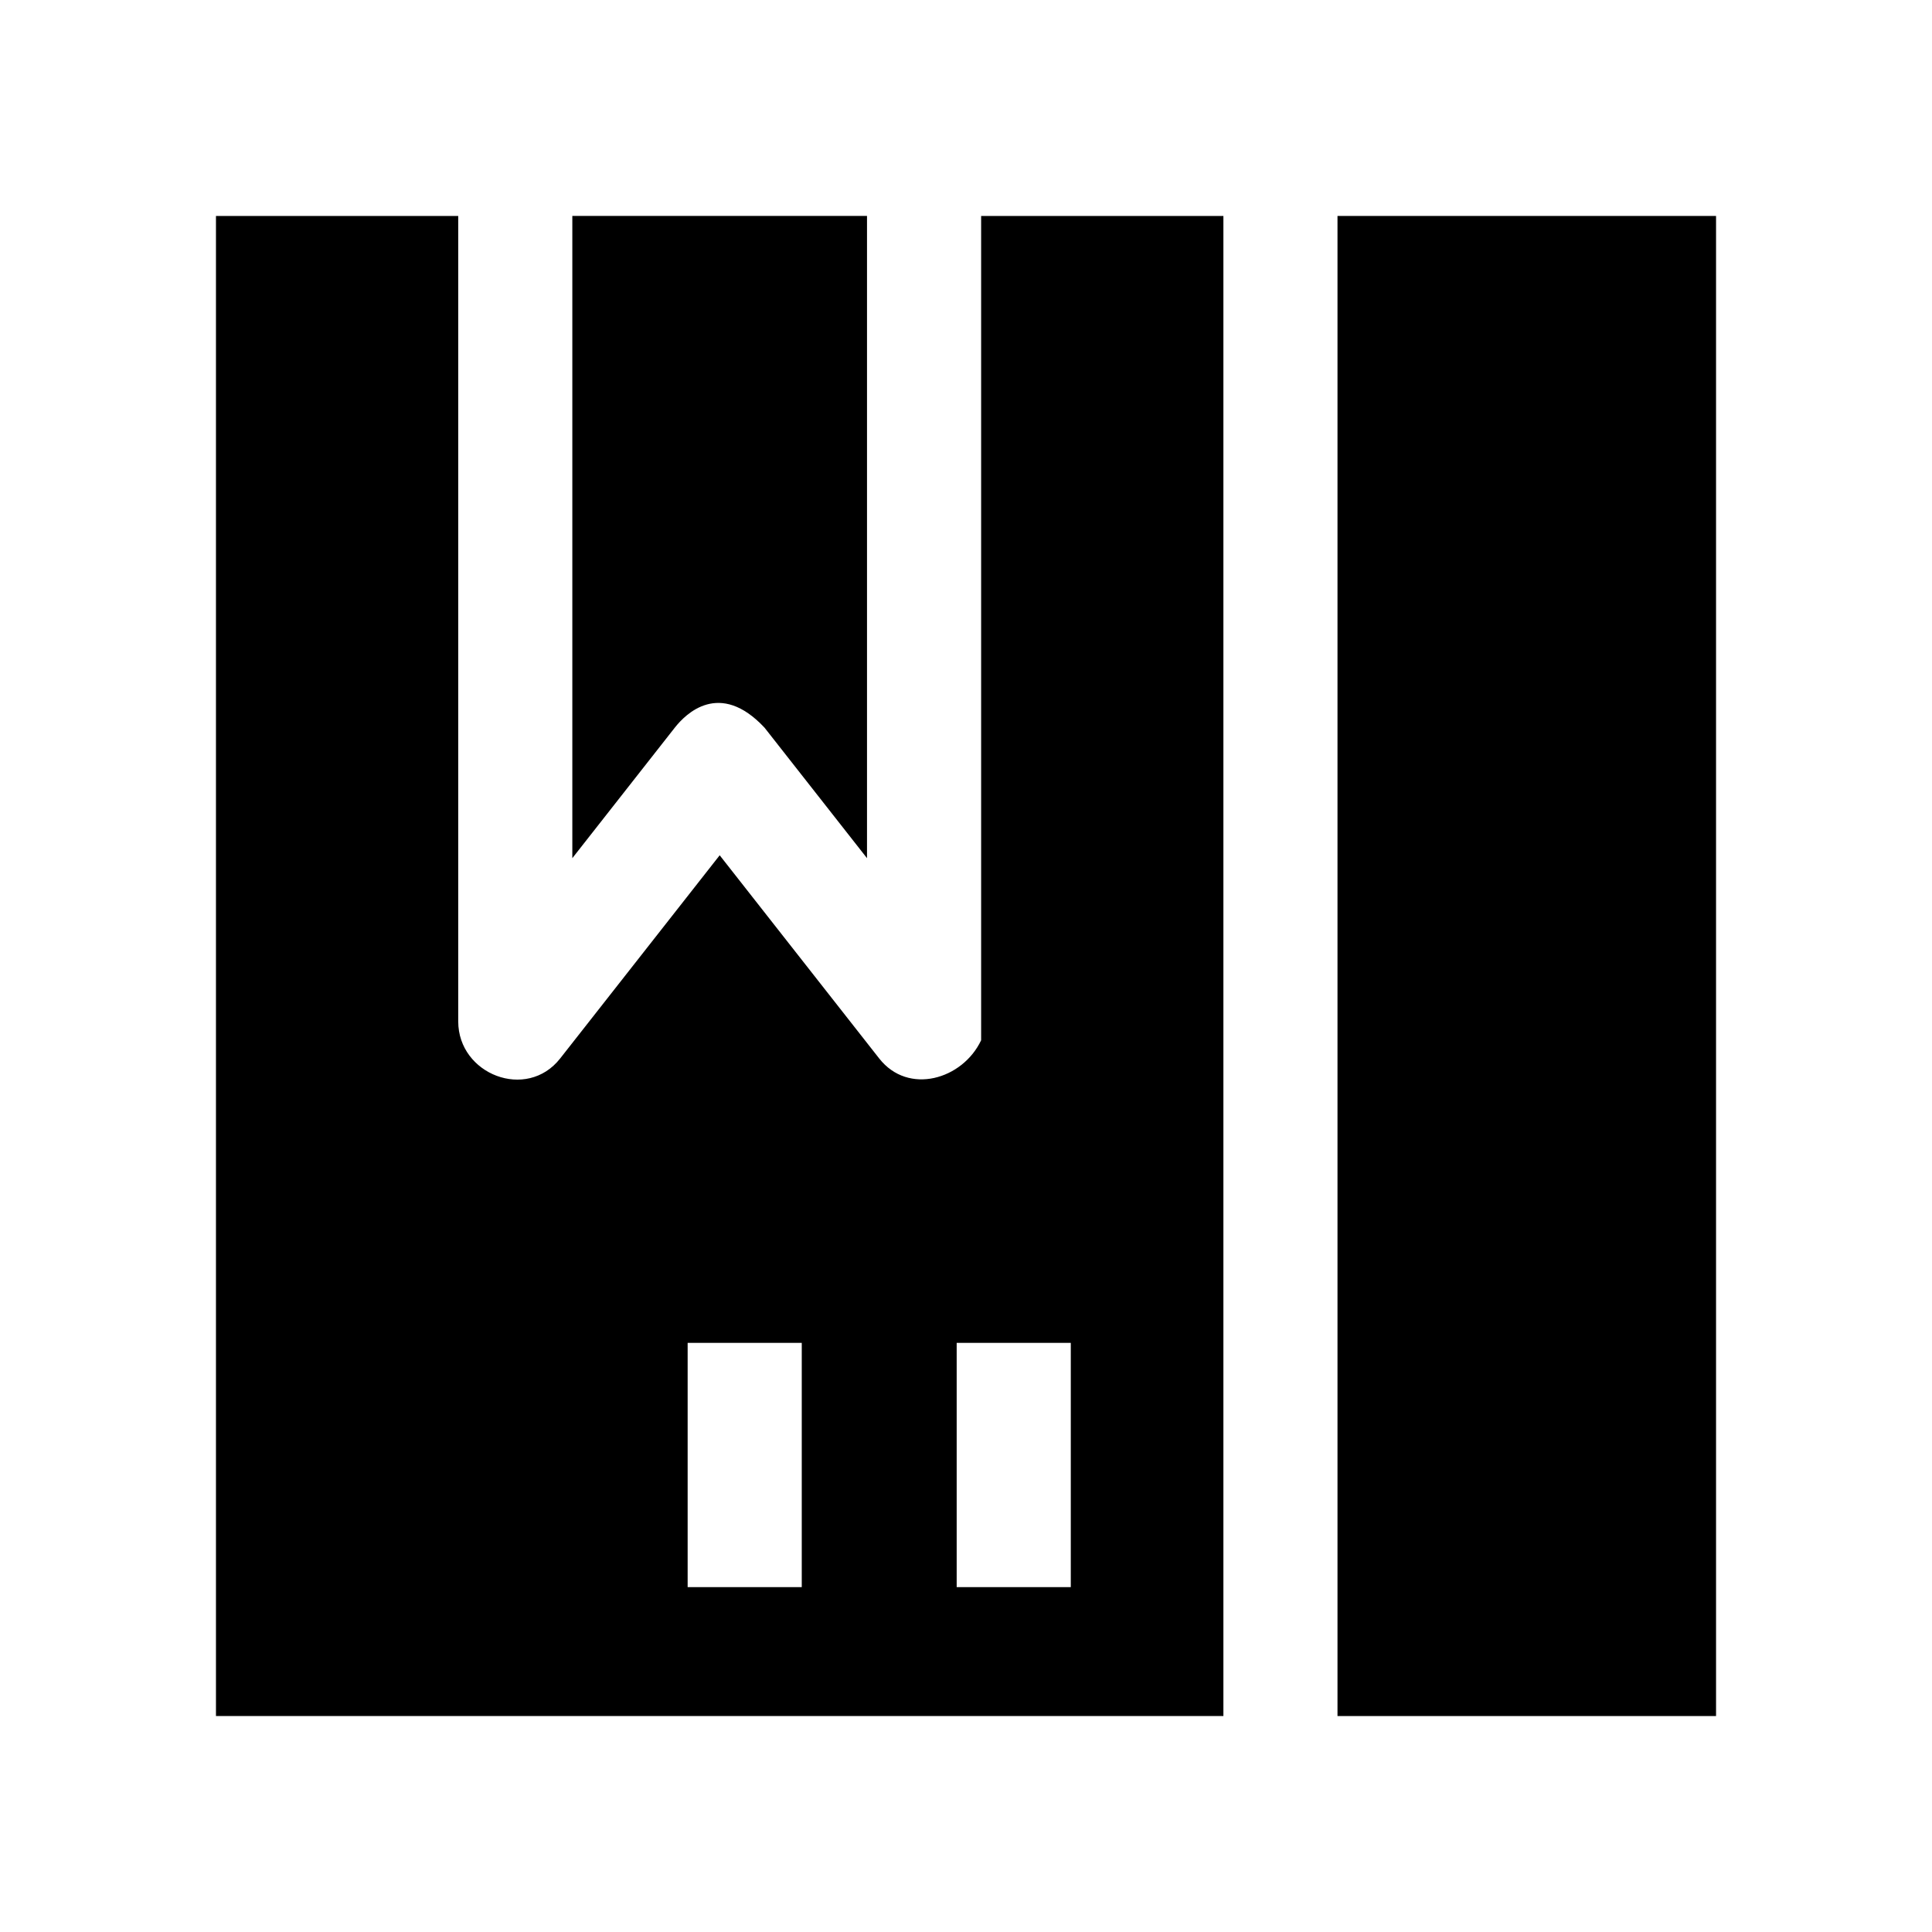
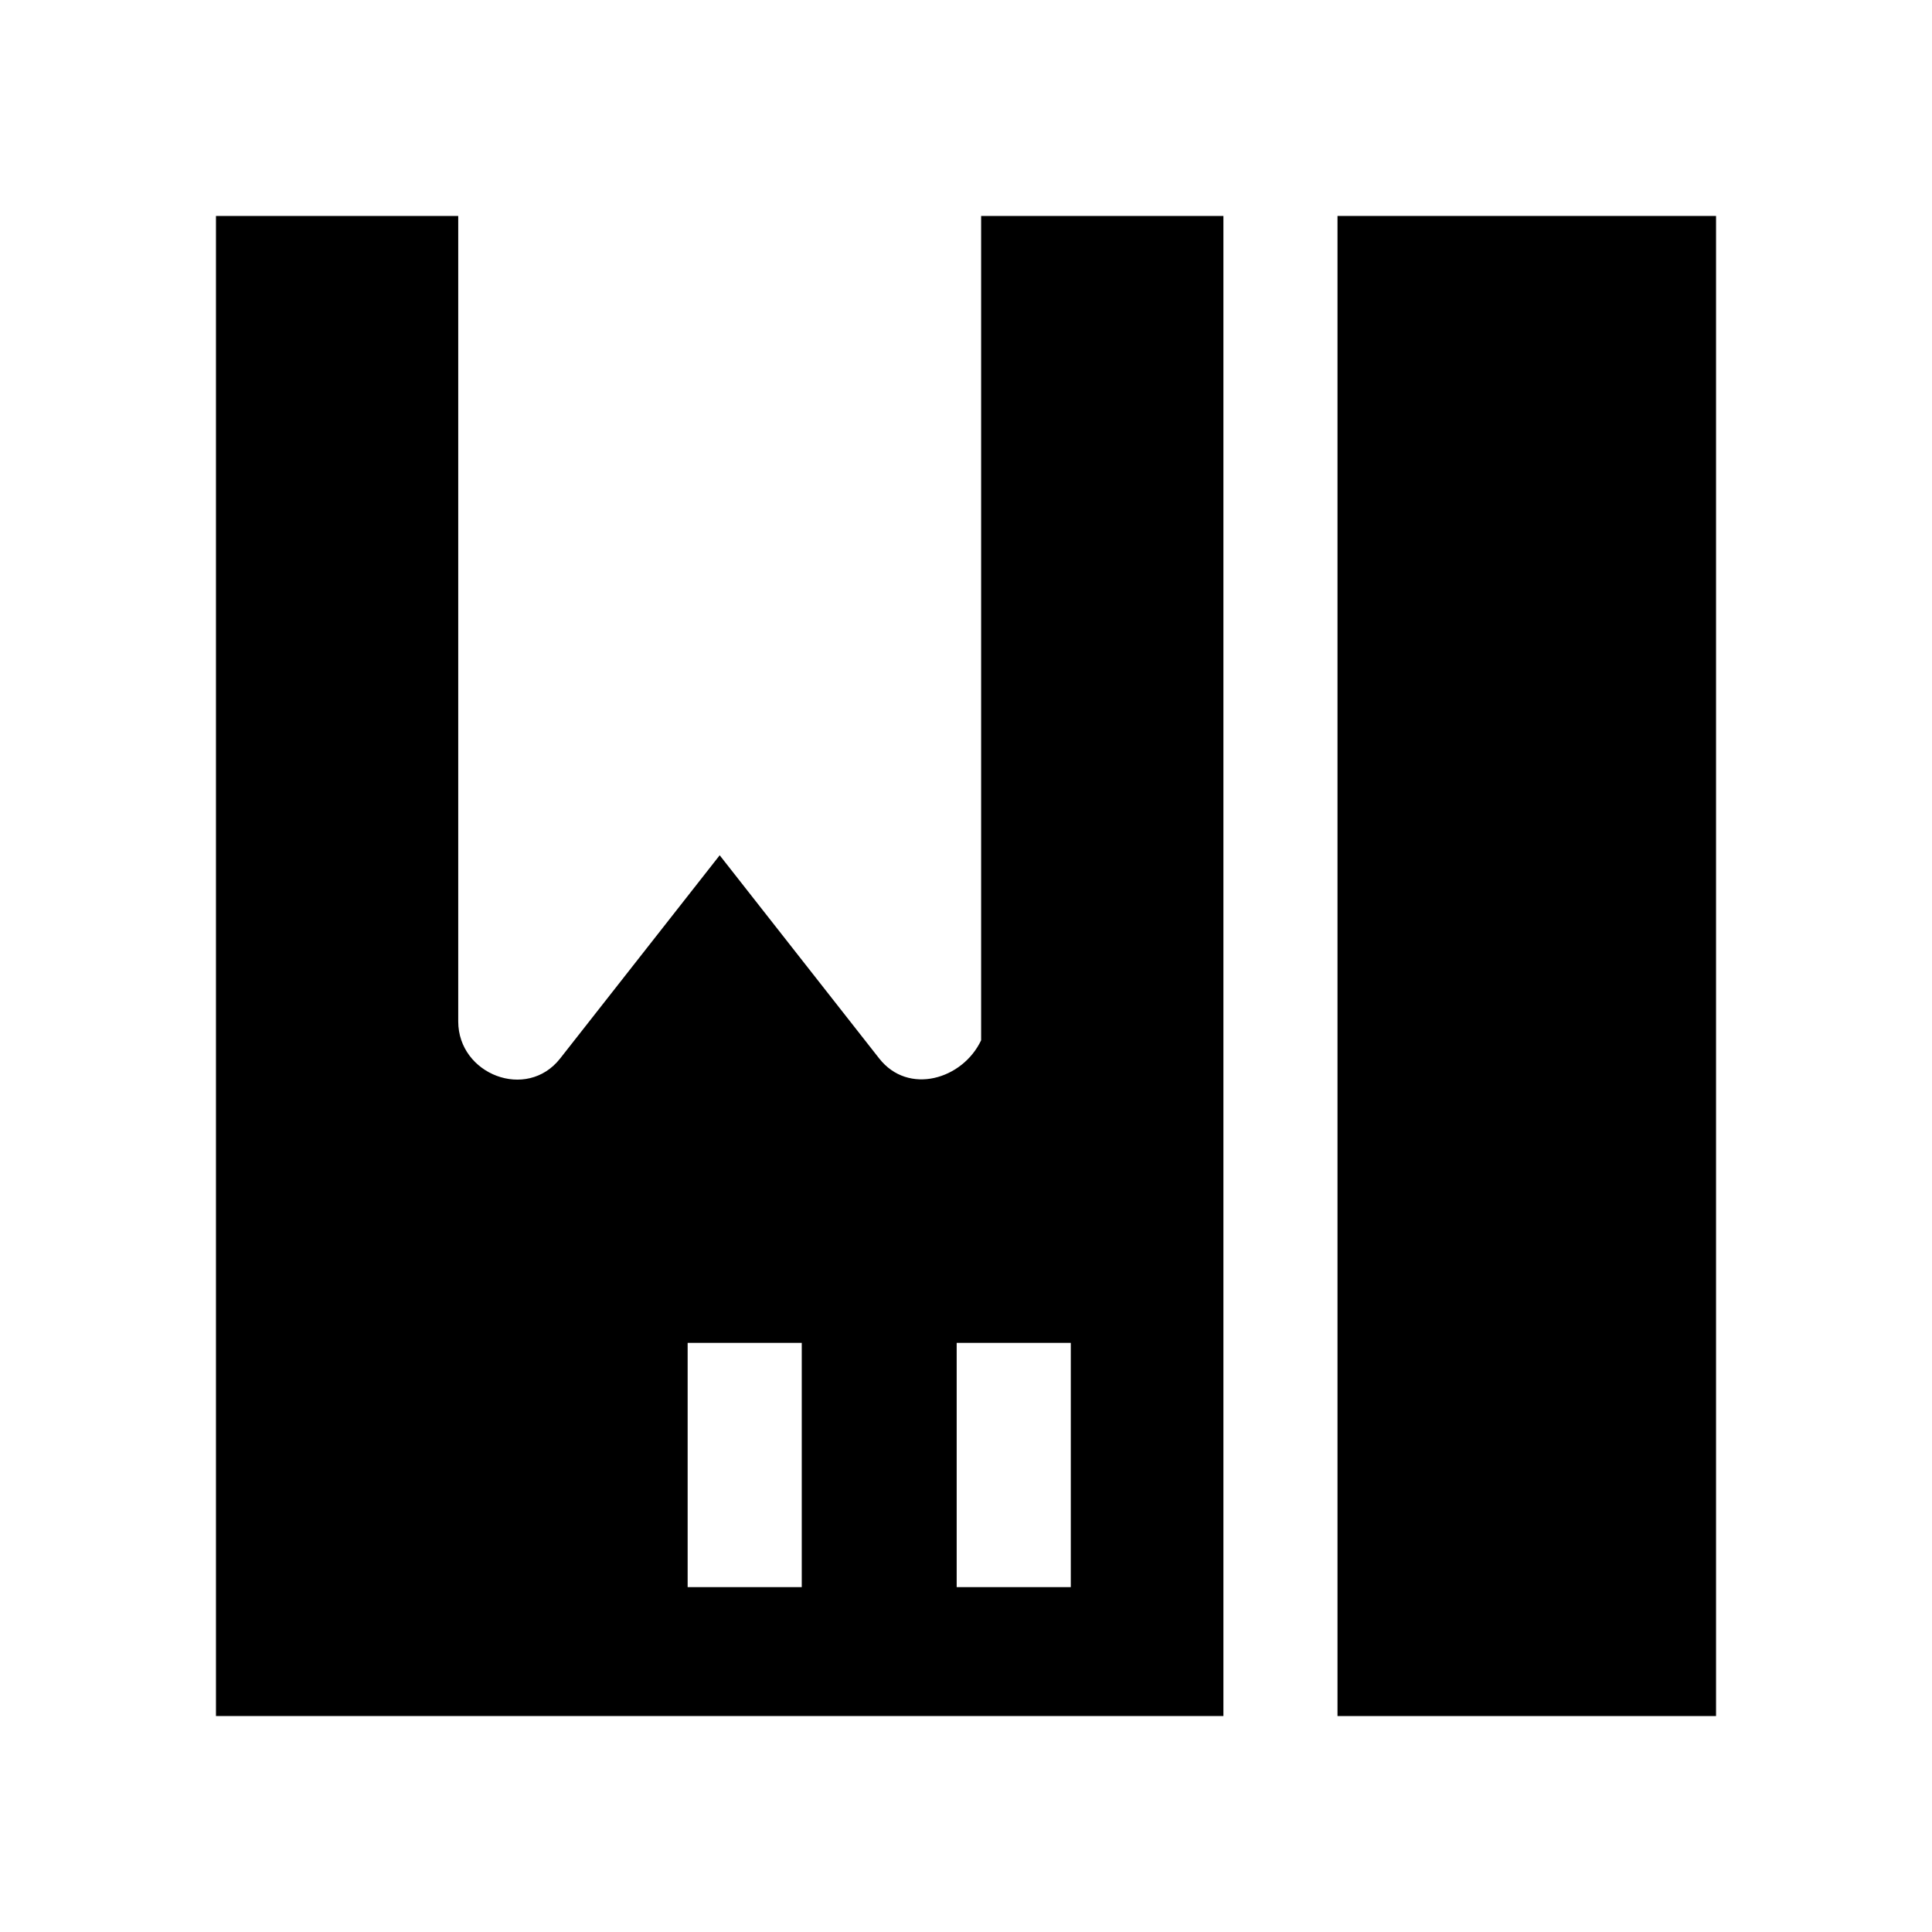
<svg xmlns="http://www.w3.org/2000/svg" fill="#000000" width="800px" height="800px" version="1.1" viewBox="144 144 512 512">
  <g>
    <path d="m498.45 201.23h100.32v397.54h-100.32z" />
-     <path d="m346.61 336.84 27.156 34.586v-170.2h-78.094v170.2l27.152-34.586c2.887-3.676 11.895-12.711 23.785 0z" />
    <path d="m404.01 419.68c-4.879 10.363-19.293 14.66-27.012 4.824l-42.273-53.848-42.277 53.848c-8.879 11.316-27.012 4.207-27.012-9.805v-213.47h-64.203v397.54h266.98v-397.54h-64.203zm-77.777 144.93v-64.738h30.242v64.738zm71.297 0v-64.738h30.242v64.738z" />
  </g>
</svg>